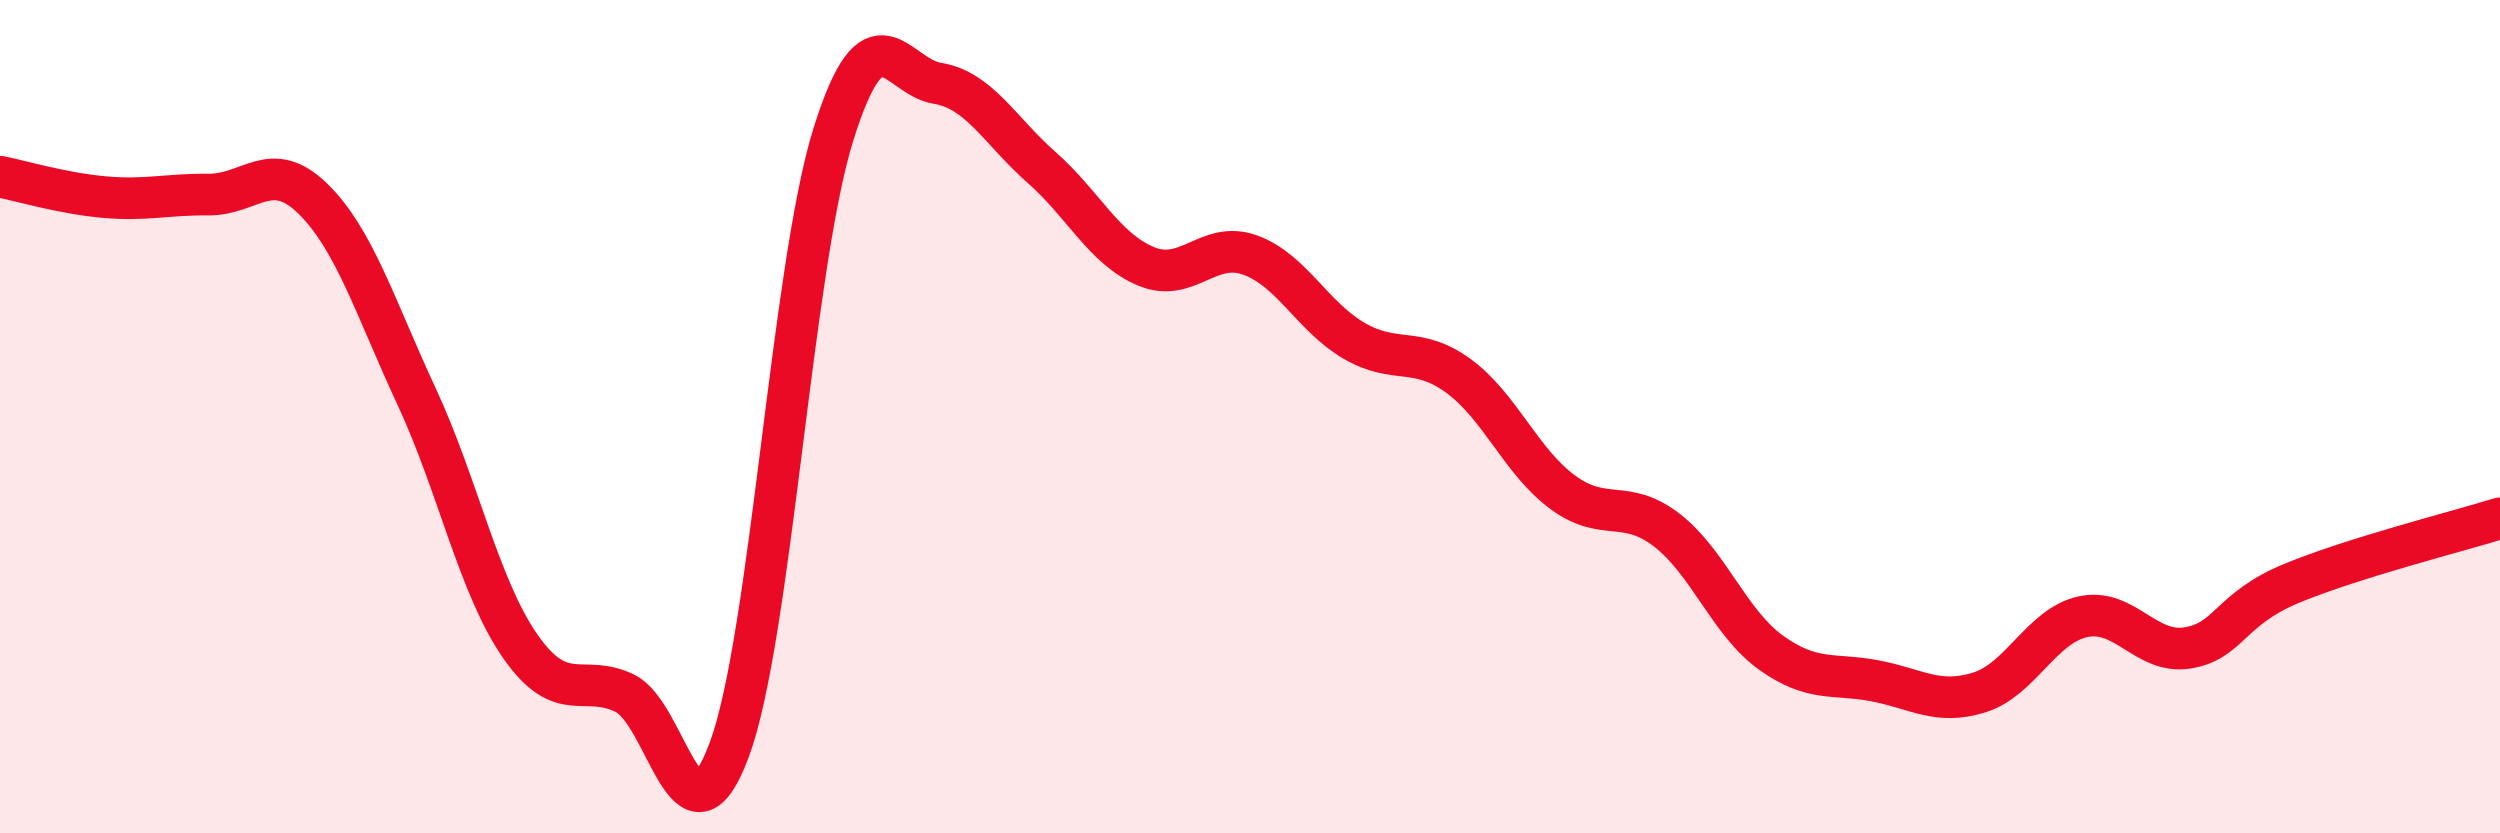
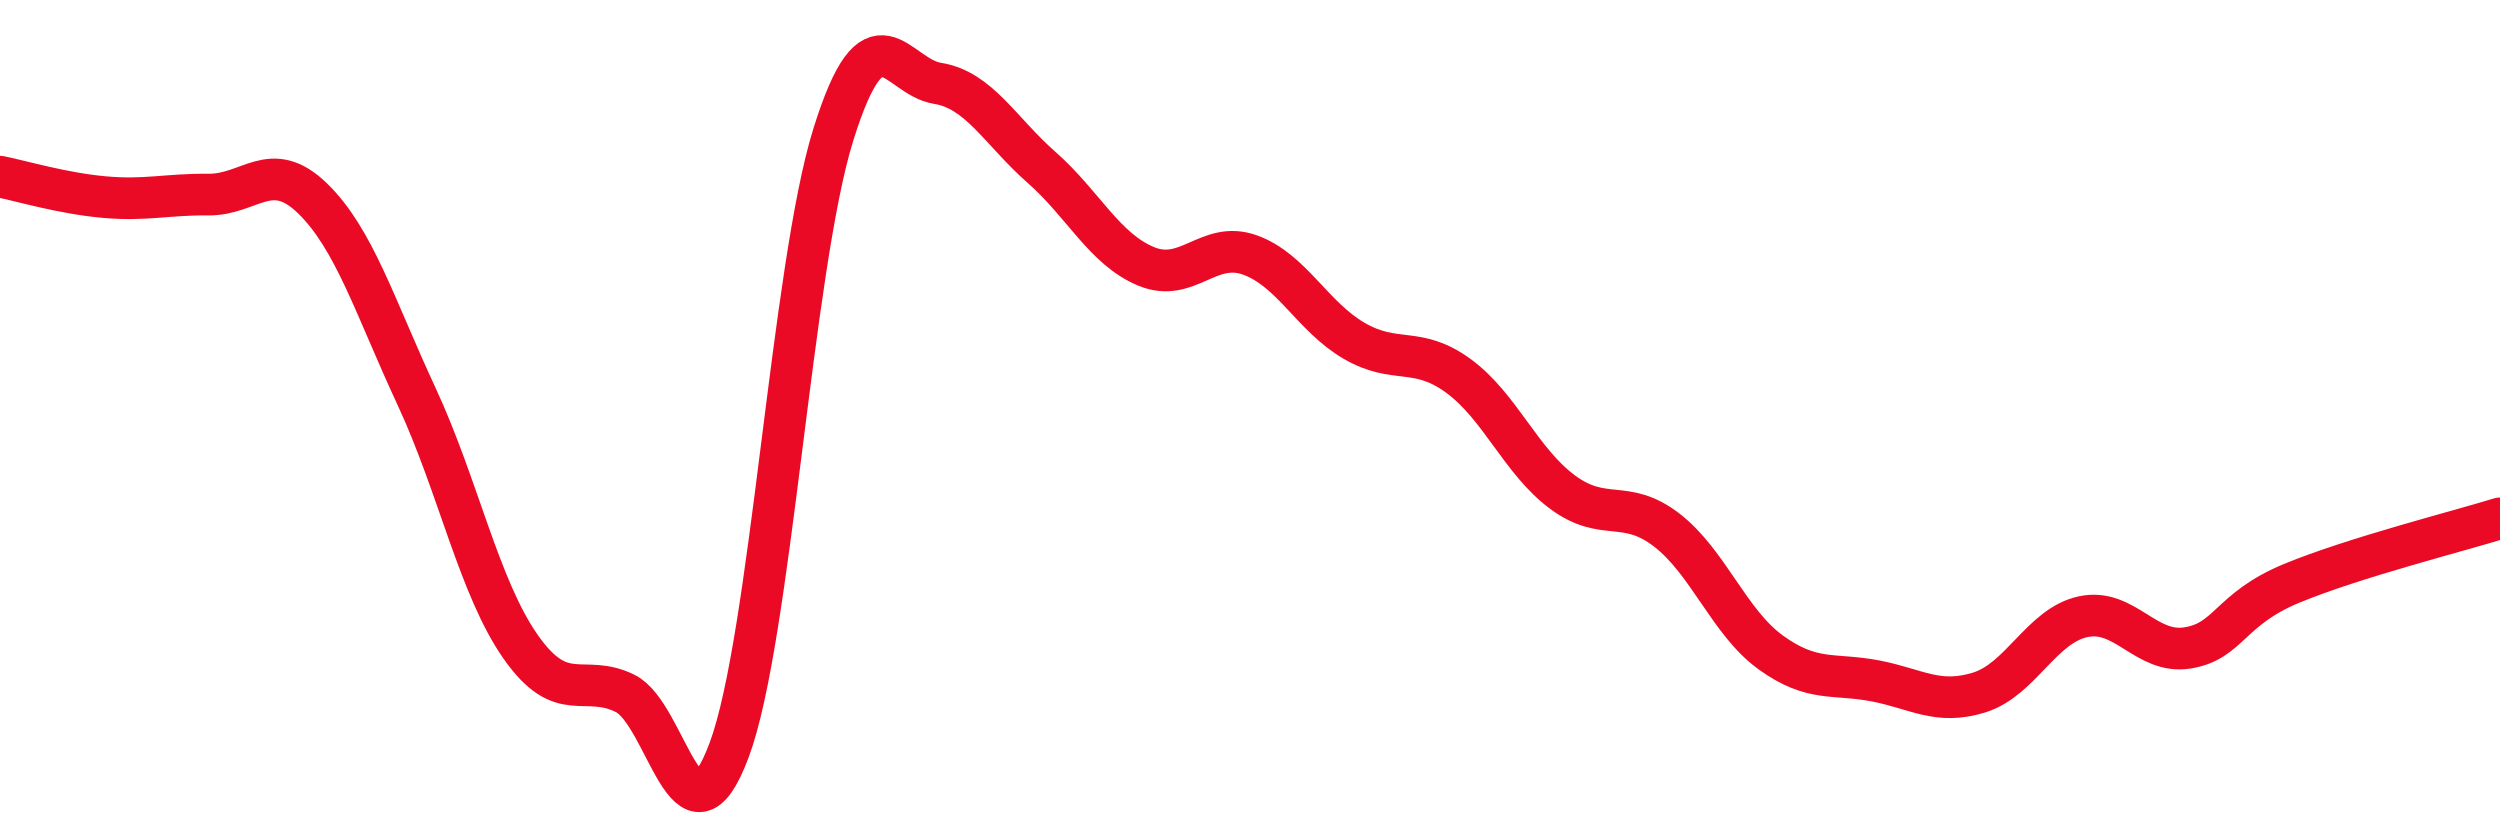
<svg xmlns="http://www.w3.org/2000/svg" width="60" height="20" viewBox="0 0 60 20">
-   <path d="M 0,4.24 C 0.5,4.34 1.5,4.64 2.5,4.73 C 3.5,4.82 4,4.66 5,4.67 C 6,4.68 6.5,3.79 7.5,4.76 C 8.5,5.73 9,7.37 10,9.52 C 11,11.67 11.5,14.11 12.5,15.53 C 13.5,16.95 14,16.15 15,16.64 C 16,17.13 16.5,20.68 17.5,18 C 18.5,15.32 19,6.43 20,3.23 C 21,0.03 21.5,1.84 22.5,2 C 23.5,2.16 24,3.14 25,4.02 C 26,4.9 26.5,5.97 27.5,6.39 C 28.5,6.81 29,5.76 30,6.12 C 31,6.48 31.5,7.6 32.5,8.18 C 33.5,8.76 34,8.29 35,9.02 C 36,9.75 36.5,11.07 37.5,11.81 C 38.5,12.55 39,11.95 40,12.72 C 41,13.49 41.5,14.94 42.5,15.66 C 43.5,16.38 44,16.15 45,16.34 C 46,16.53 46.5,16.93 47.5,16.62 C 48.5,16.31 49,15.01 50,14.8 C 51,14.59 51.5,15.71 52.5,15.55 C 53.5,15.39 53.5,14.62 55,14 C 56.5,13.38 59,12.75 60,12.44L60 20L0 20Z" fill="#EB0A25" opacity="0.1" stroke-linecap="round" stroke-linejoin="round" />
  <path d="M 0,4.24 C 0.5,4.34 1.5,4.64 2.5,4.73 C 3.5,4.82 4,4.66 5,4.67 C 6,4.68 6.5,3.79 7.5,4.76 C 8.5,5.73 9,7.37 10,9.52 C 11,11.67 11.5,14.11 12.5,15.53 C 13.5,16.95 14,16.15 15,16.64 C 16,17.13 16.5,20.68 17.5,18 C 18.5,15.32 19,6.43 20,3.23 C 21,0.03 21.5,1.84 22.5,2 C 23.5,2.16 24,3.14 25,4.02 C 26,4.9 26.5,5.97 27.5,6.39 C 28.5,6.81 29,5.76 30,6.12 C 31,6.48 31.5,7.6 32.5,8.18 C 33.5,8.76 34,8.29 35,9.02 C 36,9.75 36.5,11.07 37.5,11.81 C 38.5,12.55 39,11.95 40,12.72 C 41,13.49 41.5,14.94 42.5,15.66 C 43.5,16.38 44,16.15 45,16.34 C 46,16.53 46.5,16.93 47.5,16.62 C 48.5,16.31 49,15.01 50,14.8 C 51,14.59 51.5,15.71 52.5,15.55 C 53.5,15.39 53.5,14.62 55,14 C 56.5,13.38 59,12.75 60,12.44" stroke="#EB0A25" stroke-width="1" fill="none" stroke-linecap="round" stroke-linejoin="round" />
</svg>